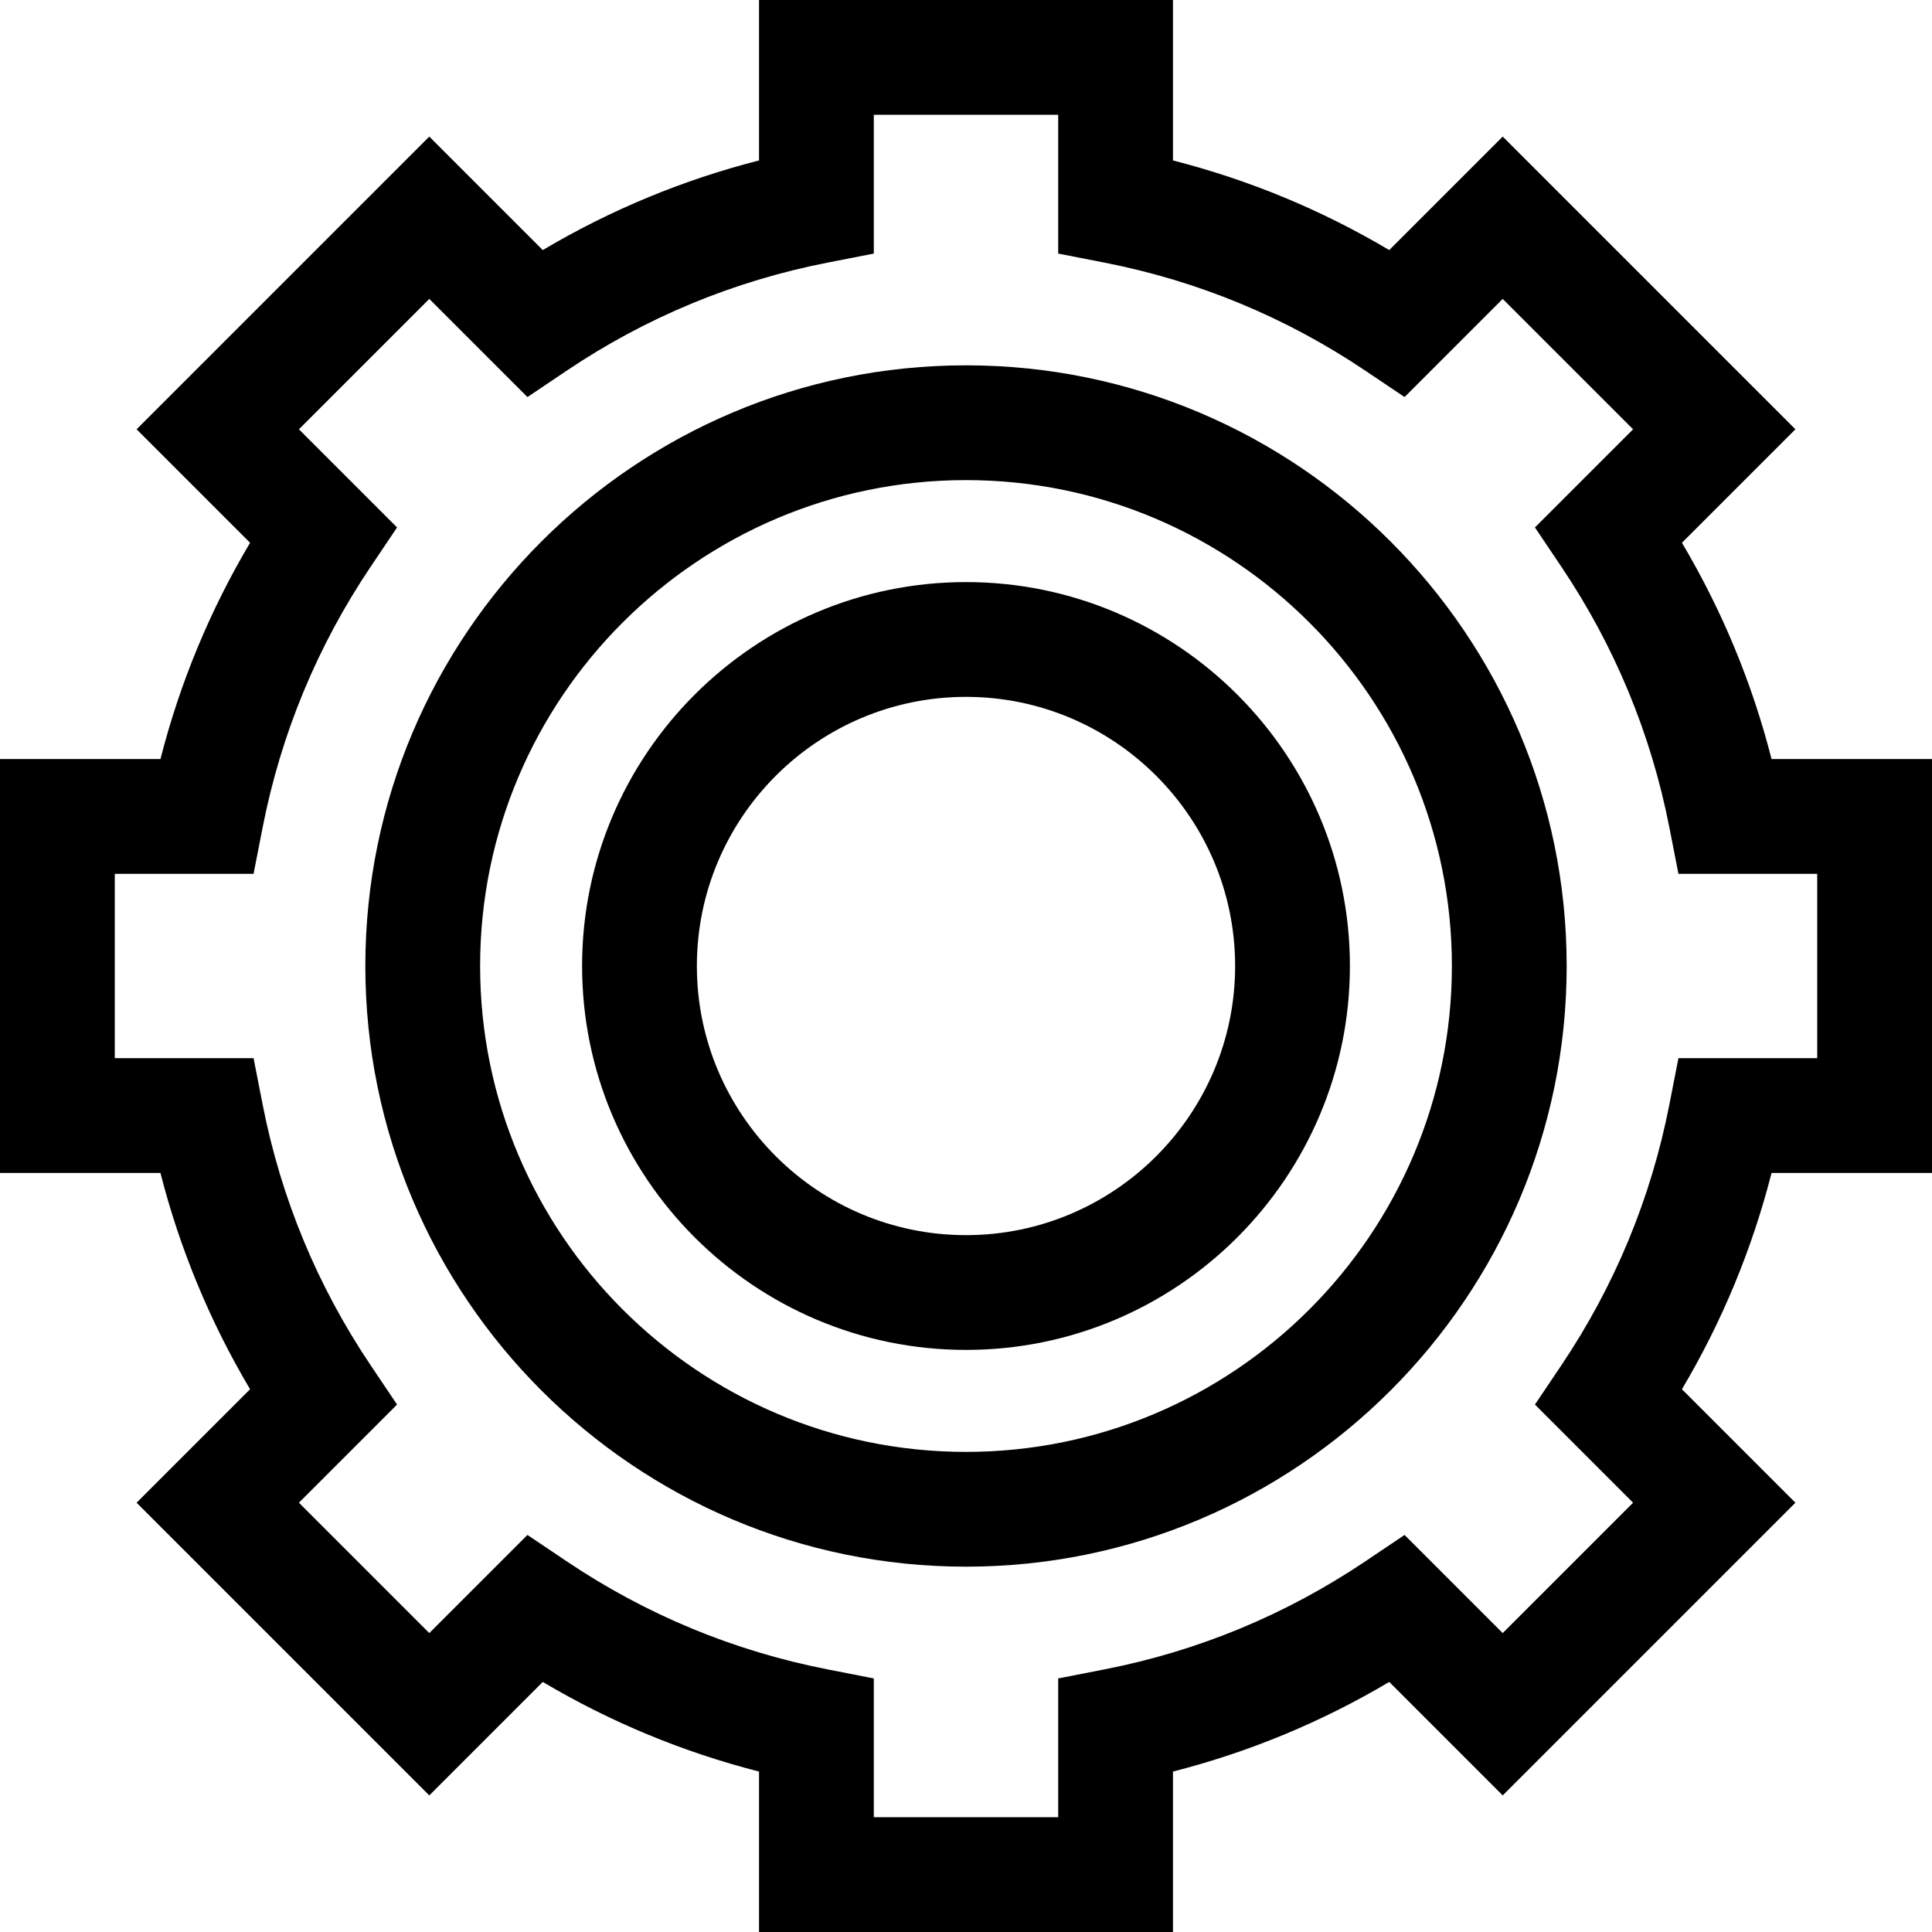
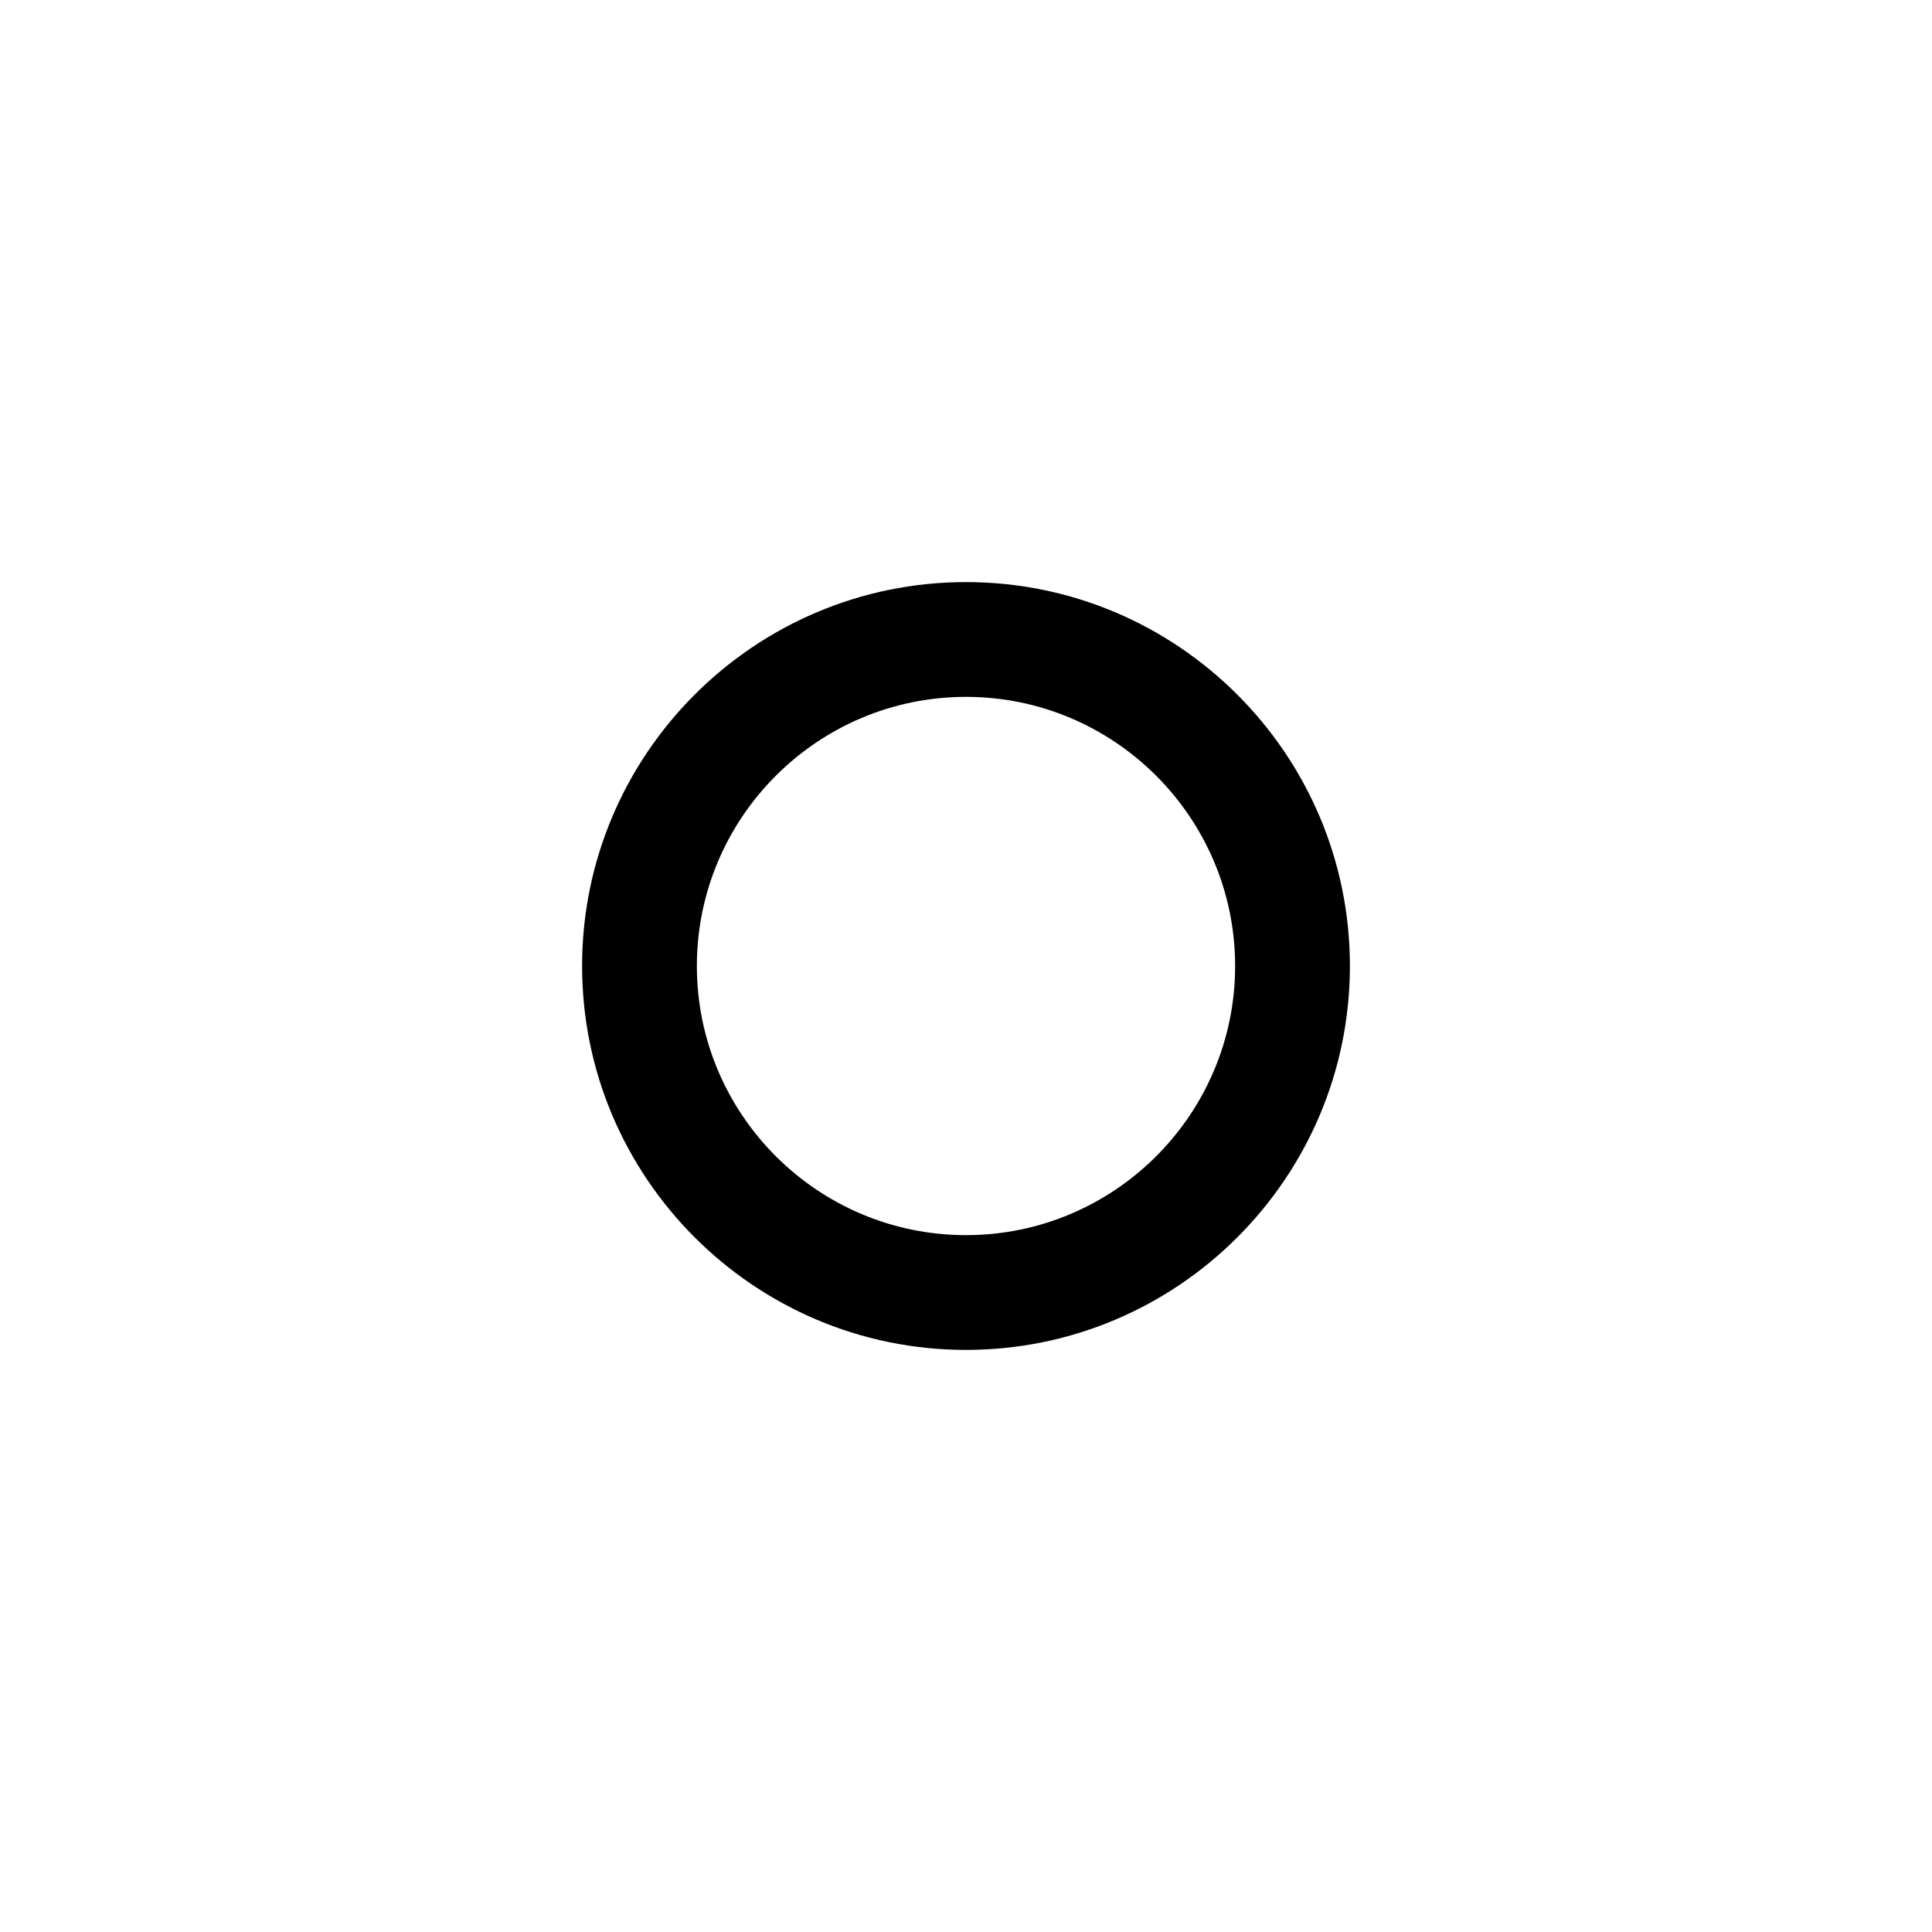
<svg xmlns="http://www.w3.org/2000/svg" version="1.1" id="Layer_1" x="0px" y="0px" viewBox="0 0 512 512" style="enable-background:new 0 0 512 512;" xml:space="preserve">
  <g>
    <g>
-       <path d="M512,310.849V201.151h-42.52c-5.156-20.179-13.111-39.377-23.75-57.313l30.072-30.073l-77.568-77.568L368.161,66.27    c-17.936-10.639-37.134-18.594-57.313-23.75V0H201.151v42.519c-20.179,5.156-39.377,13.111-57.313,23.75l-30.072-30.073    l-77.567,77.569l30.073,30.073c-10.639,17.936-18.594,37.134-23.75,57.313H0v109.698H42.52    c5.156,20.179,13.111,39.377,23.75,57.313l-30.073,30.073l77.569,77.568l30.073-30.073c17.936,10.639,37.134,18.594,57.313,23.75    V512h109.698v-42.52c20.179-5.156,39.377-13.111,57.313-23.75l30.073,30.073l77.568-77.568l-30.073-30.073    c10.639-17.936,18.594-37.134,23.75-57.313H512z M444.803,280.433l-2.405,12.287c-4.86,24.827-14.495,48.081-28.638,69.117    l-6.985,10.388l26.012,26.011l-34.552,34.552l-26.011-26.012l-10.388,6.985c-21.037,14.143-44.291,23.778-69.117,28.638    l-12.286,2.405v36.779h-48.863h-0.001v-36.781l-12.286-2.405c-24.827-4.86-48.081-14.495-69.117-28.638l-10.388-6.985    l-26.011,26.012l-34.552-34.552l26.012-26.011l-6.985-10.389c-14.143-21.037-23.778-44.291-28.638-69.117l-2.405-12.286H30.418    v-48.863h36.781l2.405-12.286c4.86-24.827,14.495-48.081,28.638-69.117l6.985-10.388l-26.012-26.011l34.552-34.552l26.011,26.012    l10.388-6.985c21.037-14.143,44.291-23.778,69.117-28.638l12.286-2.405V30.417h48.863v36.781l12.286,2.405    c24.827,4.86,48.081,14.495,69.117,28.638l10.388,6.985l26.011-26.012l34.552,34.552l-26.012,26.011l6.985,10.388    c14.143,21.037,23.778,44.291,28.638,69.117l2.405,12.287h36.779v48.863H444.803z" />
-     </g>
+       </g>
  </g>
  <g>
    <g>
-       <path d="M256,96.816c-87.773,0-159.182,71.409-159.182,159.183S168.227,415.183,256,415.183    c87.774,0,159.183-71.409,159.183-159.183S343.773,96.816,256,96.816z M256,384.766c-71.001,0-128.765-57.764-128.765-128.766    S184.999,127.233,256,127.233c71.002,0,128.765,57.764,128.765,128.766S327.001,384.766,256,384.766z" />
-     </g>
+       </g>
  </g>
  <g>
    <g>
      <path d="M256,154.259c-56.099,0-101.74,45.641-101.74,101.741S199.9,357.74,256,357.74s101.74-45.641,101.74-101.741    S312.099,154.259,256,154.259z M256,327.324c-39.327,0-71.322-31.996-71.322-71.323c0-39.327,31.995-71.323,71.322-71.323    s71.322,31.996,71.322,71.323S295.327,327.324,256,327.324z" />
    </g>
  </g>
  <g>
</g>
  <g>
</g>
  <g>
</g>
  <g>
</g>
  <g>
</g>
  <g>
</g>
  <g>
</g>
  <g>
</g>
  <g>
</g>
  <g>
</g>
  <g>
</g>
  <g>
</g>
  <g>
</g>
  <g>
</g>
  <g>
</g>
</svg>